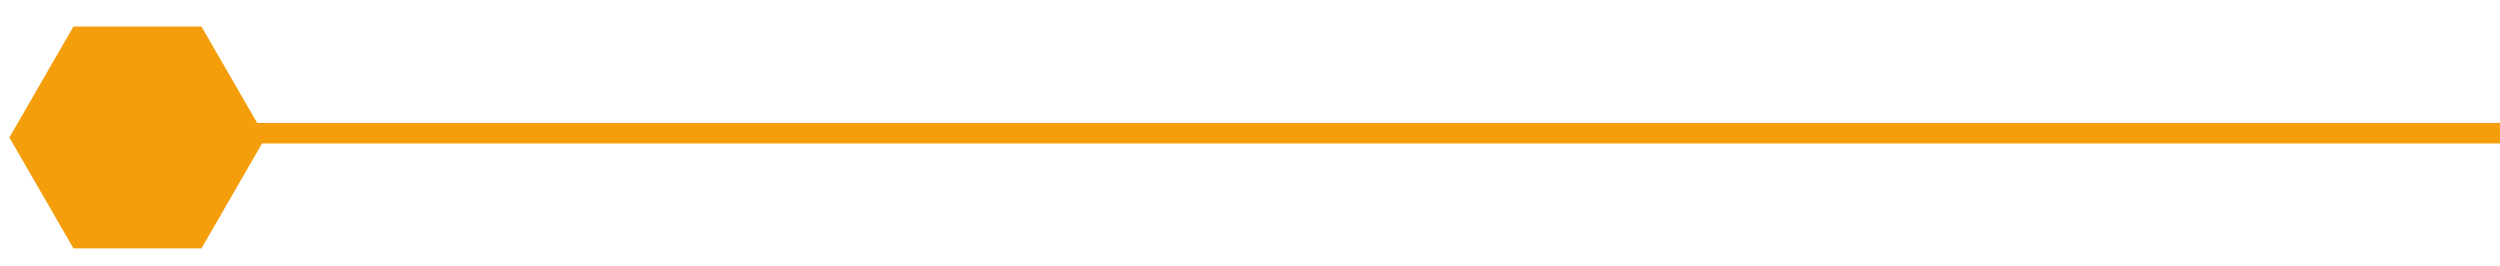
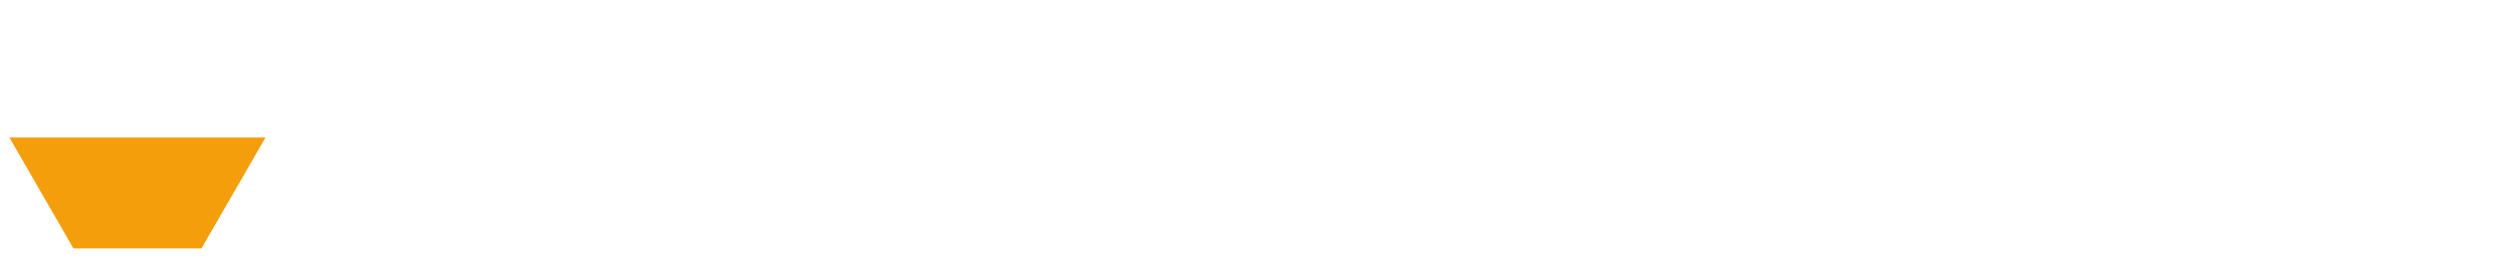
<svg xmlns="http://www.w3.org/2000/svg" width="244" height="26" viewBox="0 0 244 26" fill="none">
-   <path d="M25.916 13.416L19.666 24.241H7.166L0.916 13.416L7.166 2.591H19.666L25.916 13.416Z" fill="#f59e0b" />
-   <line x1="24" y1="13" x2="244" y2="13" stroke="#f59e0b" stroke-width="2" />
+   <path d="M25.916 13.416L19.666 24.241H7.166L0.916 13.416H19.666L25.916 13.416Z" fill="#f59e0b" />
</svg>